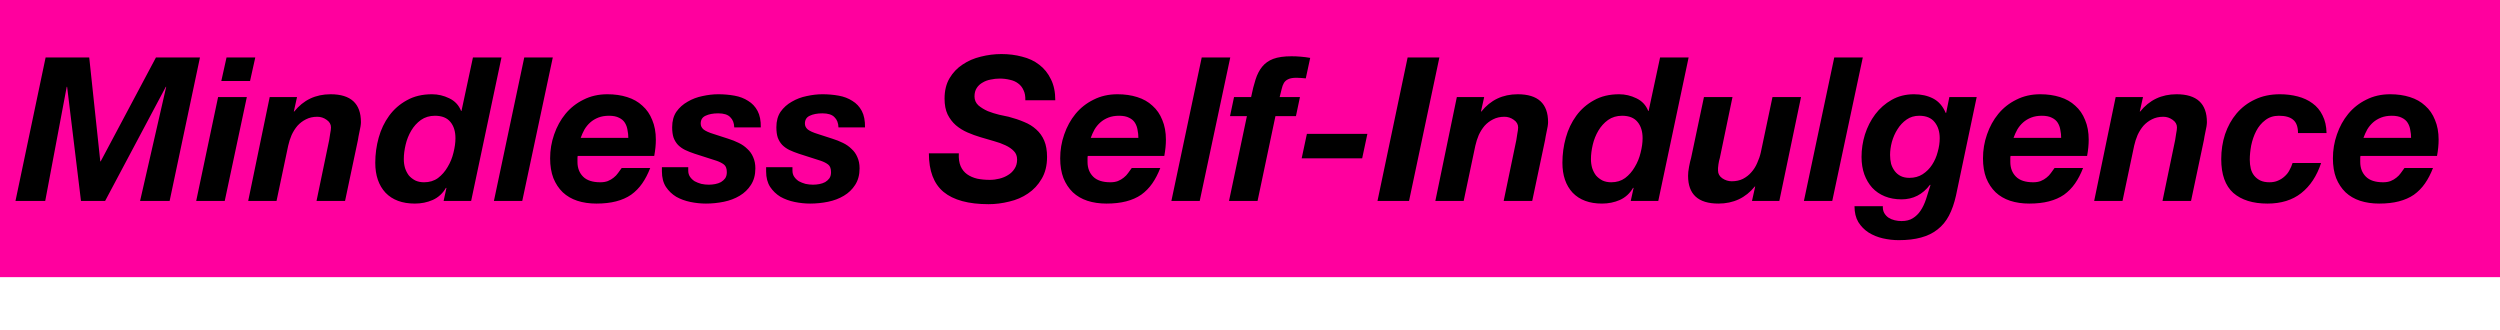
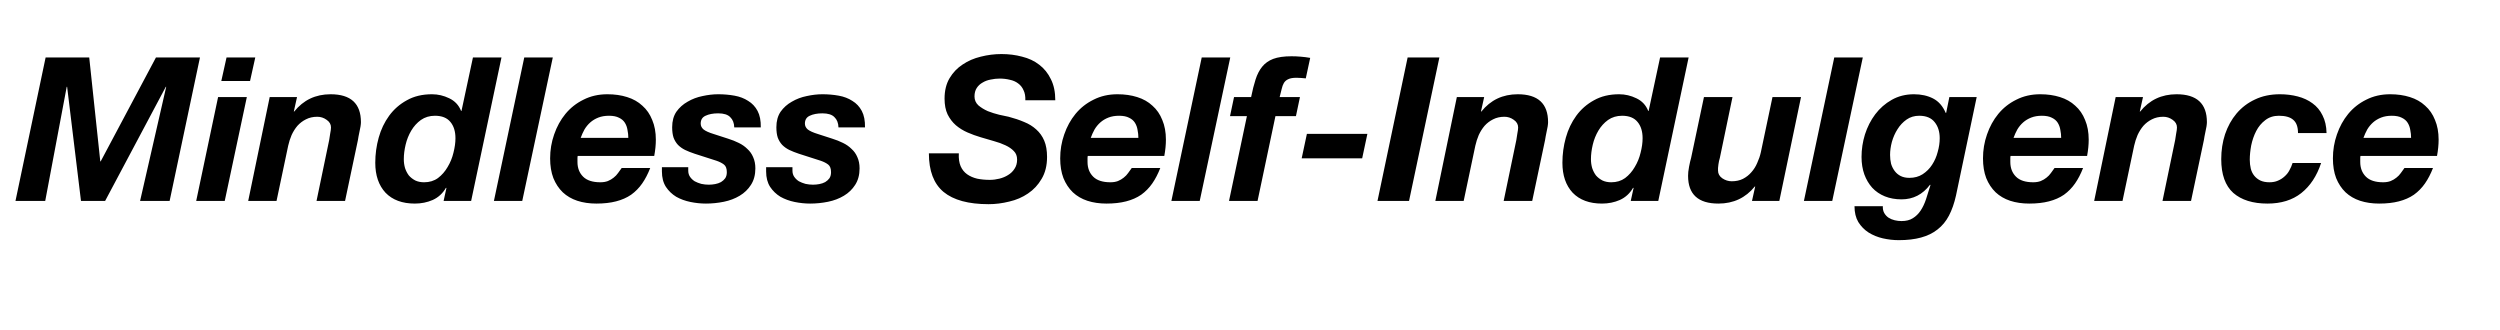
<svg xmlns="http://www.w3.org/2000/svg" width="311" height="41" viewBox="0 0 311 41" fill="none">
-   <rect width="311" height="34.477" fill="#FF009E" />
  <path d="M5.675 7.15H11.1L12.475 20.075H12.525L19.4 7.15H24.875L21.1 25H17.425L20.675 10.8H20.625L13.075 25H10.075L8.35 10.8H8.3L5.625 25H1.925L5.675 7.15ZM31.106 10.075H27.531L28.181 7.15H31.756L31.106 10.075ZM27.131 12.075H30.706L27.956 25H24.406L27.131 12.075ZM33.55 12.075H36.95L36.55 13.875H36.6C37.75 12.442 39.259 11.725 41.125 11.725C43.642 11.725 44.9 12.883 44.9 15.2C44.9 15.333 44.884 15.508 44.85 15.725C44.817 15.925 44.775 16.133 44.725 16.35C44.692 16.567 44.65 16.775 44.6 16.975C44.567 17.158 44.542 17.308 44.525 17.425L42.925 25H39.375L40.95 17.425C40.984 17.225 41.025 16.958 41.075 16.625C41.142 16.292 41.175 16.033 41.175 15.85C41.175 15.467 40.992 15.15 40.625 14.9C40.275 14.65 39.892 14.525 39.475 14.525C38.942 14.525 38.467 14.633 38.05 14.85C37.65 15.05 37.3 15.317 37 15.65C36.717 15.983 36.475 16.367 36.275 16.8C36.092 17.233 35.95 17.675 35.85 18.125L34.4 25H30.875L33.55 12.075ZM54.109 14.4C53.442 14.4 52.859 14.575 52.359 14.925C51.875 15.275 51.475 15.717 51.159 16.25C50.842 16.783 50.609 17.367 50.459 18C50.309 18.633 50.234 19.233 50.234 19.8C50.234 20.183 50.284 20.55 50.384 20.9C50.5 21.25 50.659 21.558 50.859 21.825C51.075 22.075 51.342 22.283 51.659 22.45C51.975 22.6 52.342 22.675 52.759 22.675C53.425 22.675 54 22.5 54.484 22.15C54.967 21.783 55.367 21.325 55.684 20.775C56.017 20.225 56.259 19.633 56.409 19C56.575 18.35 56.659 17.75 56.659 17.2C56.659 16.35 56.45 15.675 56.034 15.175C55.617 14.658 54.975 14.4 54.109 14.4ZM55.534 23.4L55.484 23.35C55.084 24.05 54.534 24.558 53.834 24.875C53.15 25.175 52.409 25.325 51.609 25.325C50.042 25.325 48.825 24.875 47.959 23.975C47.109 23.058 46.684 21.817 46.684 20.25C46.684 19.183 46.825 18.142 47.109 17.125C47.392 16.108 47.825 15.2 48.409 14.4C48.992 13.6 49.725 12.958 50.609 12.475C51.492 11.975 52.534 11.725 53.734 11.725C54.484 11.725 55.2 11.892 55.884 12.225C56.584 12.558 57.075 13.083 57.359 13.8H57.409L58.834 7.15H62.384L58.609 25H55.184L55.534 23.4ZM65.217 7.15H68.767L64.967 25H61.442L65.217 7.15ZM78.162 17.15C78.162 16.817 78.128 16.492 78.061 16.175C78.011 15.842 77.903 15.542 77.737 15.275C77.57 15.008 77.328 14.8 77.011 14.65C76.695 14.483 76.278 14.4 75.761 14.4C75.261 14.4 74.82 14.475 74.436 14.625C74.053 14.775 73.72 14.975 73.436 15.225C73.153 15.475 72.912 15.767 72.712 16.1C72.528 16.433 72.37 16.783 72.237 17.15H78.162ZM71.862 19.4C71.845 19.483 71.837 19.558 71.837 19.625C71.837 19.692 71.837 19.758 71.837 19.825V20.15C71.837 20.9 72.07 21.508 72.537 21.975C73.003 22.442 73.72 22.675 74.686 22.675C75.037 22.675 75.345 22.625 75.612 22.525C75.895 22.408 76.136 22.267 76.337 22.1C76.553 21.933 76.737 21.742 76.886 21.525C77.053 21.308 77.203 21.1 77.337 20.9H80.886C80.603 21.633 80.27 22.275 79.886 22.825C79.503 23.375 79.045 23.842 78.511 24.225C77.978 24.592 77.353 24.867 76.636 25.05C75.936 25.233 75.12 25.325 74.186 25.325C73.32 25.325 72.528 25.208 71.811 24.975C71.112 24.742 70.511 24.392 70.011 23.925C69.511 23.442 69.12 22.85 68.837 22.15C68.57 21.45 68.436 20.633 68.436 19.7C68.436 18.667 68.603 17.675 68.936 16.725C69.27 15.758 69.737 14.908 70.337 14.175C70.953 13.425 71.703 12.833 72.587 12.4C73.47 11.95 74.462 11.725 75.561 11.725C76.462 11.725 77.278 11.842 78.011 12.075C78.761 12.308 79.395 12.667 79.912 13.15C80.445 13.617 80.853 14.208 81.136 14.925C81.436 15.625 81.587 16.442 81.587 17.375C81.587 18.008 81.52 18.683 81.386 19.4H71.862ZM91.342 15.85C91.325 15.3 91.159 14.875 90.842 14.575C90.542 14.258 90.042 14.1 89.342 14.1C88.709 14.1 88.184 14.2 87.767 14.4C87.367 14.583 87.167 14.908 87.167 15.375C87.167 15.658 87.284 15.9 87.517 16.1C87.767 16.3 88.192 16.492 88.792 16.675L90.567 17.25C91.05 17.4 91.492 17.575 91.892 17.775C92.309 17.975 92.667 18.225 92.967 18.525C93.284 18.808 93.525 19.15 93.692 19.55C93.875 19.95 93.967 20.417 93.967 20.95C93.967 21.75 93.784 22.433 93.417 23C93.067 23.55 92.6 24 92.017 24.35C91.434 24.7 90.775 24.95 90.042 25.1C89.309 25.25 88.567 25.325 87.817 25.325C87.184 25.325 86.542 25.258 85.892 25.125C85.242 24.992 84.65 24.775 84.117 24.475C83.6 24.158 83.175 23.75 82.842 23.25C82.509 22.733 82.342 22.092 82.342 21.325V20.8H85.617V21.225C85.617 21.525 85.692 21.783 85.842 22C85.992 22.217 86.184 22.4 86.417 22.55C86.667 22.683 86.942 22.792 87.242 22.875C87.559 22.942 87.867 22.975 88.167 22.975C88.434 22.975 88.7 22.95 88.967 22.9C89.234 22.85 89.475 22.767 89.692 22.65C89.909 22.517 90.084 22.358 90.217 22.175C90.35 21.975 90.417 21.725 90.417 21.425C90.417 20.975 90.3 20.658 90.067 20.475C89.834 20.292 89.525 20.133 89.142 20L86.417 19.125C85.967 18.975 85.567 18.817 85.217 18.65C84.884 18.483 84.592 18.275 84.342 18.025C84.109 17.775 83.925 17.475 83.792 17.125C83.675 16.775 83.617 16.342 83.617 15.825C83.617 15.058 83.792 14.417 84.142 13.9C84.509 13.383 84.975 12.967 85.542 12.65C86.109 12.317 86.725 12.083 87.392 11.95C88.075 11.8 88.725 11.725 89.342 11.725C90.042 11.725 90.717 11.783 91.367 11.9C92.017 12.017 92.584 12.233 93.067 12.55C93.567 12.85 93.959 13.267 94.242 13.8C94.525 14.333 94.659 15.017 94.642 15.85H91.342ZM104.306 15.85C104.289 15.3 104.123 14.875 103.806 14.575C103.506 14.258 103.006 14.1 102.306 14.1C101.673 14.1 101.148 14.2 100.731 14.4C100.331 14.583 100.131 14.908 100.131 15.375C100.131 15.658 100.248 15.9 100.481 16.1C100.731 16.3 101.156 16.492 101.756 16.675L103.531 17.25C104.014 17.4 104.456 17.575 104.856 17.775C105.273 17.975 105.631 18.225 105.931 18.525C106.248 18.808 106.489 19.15 106.656 19.55C106.839 19.95 106.931 20.417 106.931 20.95C106.931 21.75 106.748 22.433 106.381 23C106.031 23.55 105.564 24 104.981 24.35C104.398 24.7 103.739 24.95 103.006 25.1C102.273 25.25 101.531 25.325 100.781 25.325C100.148 25.325 99.506 25.258 98.856 25.125C98.206 24.992 97.614 24.775 97.081 24.475C96.564 24.158 96.139 23.75 95.806 23.25C95.472 22.733 95.306 22.092 95.306 21.325V20.8H98.581V21.225C98.581 21.525 98.656 21.783 98.806 22C98.956 22.217 99.147 22.4 99.381 22.55C99.631 22.683 99.906 22.792 100.206 22.875C100.523 22.942 100.831 22.975 101.131 22.975C101.398 22.975 101.664 22.95 101.931 22.9C102.198 22.85 102.439 22.767 102.656 22.65C102.873 22.517 103.048 22.358 103.181 22.175C103.314 21.975 103.381 21.725 103.381 21.425C103.381 20.975 103.264 20.658 103.031 20.475C102.798 20.292 102.489 20.133 102.106 20L99.381 19.125C98.931 18.975 98.531 18.817 98.181 18.65C97.847 18.483 97.556 18.275 97.306 18.025C97.073 17.775 96.889 17.475 96.756 17.125C96.639 16.775 96.581 16.342 96.581 15.825C96.581 15.058 96.756 14.417 97.106 13.9C97.472 13.383 97.939 12.967 98.506 12.65C99.073 12.317 99.689 12.083 100.356 11.95C101.039 11.8 101.689 11.725 102.306 11.725C103.006 11.725 103.681 11.783 104.331 11.9C104.981 12.017 105.548 12.233 106.031 12.55C106.531 12.85 106.923 13.267 107.206 13.8C107.489 14.333 107.623 15.017 107.606 15.85H104.306ZM119.278 19.075C119.244 19.708 119.319 20.242 119.503 20.675C119.686 21.092 119.953 21.425 120.303 21.675C120.653 21.925 121.069 22.108 121.553 22.225C122.036 22.325 122.561 22.375 123.128 22.375C123.528 22.375 123.928 22.325 124.328 22.225C124.728 22.125 125.086 21.975 125.403 21.775C125.736 21.575 126.003 21.317 126.203 21C126.419 20.683 126.528 20.3 126.528 19.85C126.528 19.417 126.394 19.067 126.128 18.8C125.861 18.517 125.511 18.275 125.078 18.075C124.661 17.875 124.178 17.7 123.628 17.55C123.094 17.4 122.553 17.242 122.003 17.075C121.436 16.908 120.886 16.708 120.353 16.475C119.819 16.242 119.336 15.942 118.903 15.575C118.486 15.208 118.144 14.758 117.878 14.225C117.628 13.692 117.503 13.042 117.503 12.275C117.503 11.275 117.711 10.425 118.128 9.725C118.544 9.025 119.086 8.458 119.753 8.025C120.419 7.575 121.169 7.25 122.003 7.05C122.853 6.833 123.711 6.725 124.578 6.725C125.494 6.725 126.353 6.833 127.153 7.05C127.969 7.25 128.678 7.583 129.278 8.05C129.894 8.517 130.378 9.117 130.728 9.85C131.094 10.567 131.278 11.442 131.278 12.475H127.553C127.569 11.975 127.494 11.558 127.328 11.225C127.178 10.875 126.953 10.592 126.653 10.375C126.369 10.158 126.028 10.008 125.628 9.925C125.228 9.825 124.803 9.775 124.353 9.775C123.986 9.775 123.611 9.817 123.228 9.9C122.861 9.967 122.528 10.092 122.228 10.275C121.928 10.442 121.686 10.667 121.503 10.95C121.319 11.233 121.228 11.583 121.228 12C121.228 12.433 121.386 12.8 121.703 13.1C122.036 13.383 122.428 13.625 122.878 13.825C123.344 14.008 123.819 14.158 124.303 14.275C124.786 14.375 125.178 14.458 125.478 14.525C126.178 14.708 126.819 14.925 127.403 15.175C127.986 15.408 128.486 15.717 128.903 16.1C129.336 16.483 129.669 16.95 129.903 17.5C130.136 18.05 130.253 18.725 130.253 19.525C130.253 20.592 130.028 21.5 129.578 22.25C129.144 23 128.578 23.608 127.878 24.075C127.194 24.542 126.419 24.875 125.553 25.075C124.686 25.292 123.828 25.4 122.978 25.4C120.478 25.4 118.611 24.892 117.378 23.875C116.161 22.858 115.553 21.258 115.553 19.075H119.278ZM141.614 17.15C141.614 16.817 141.58 16.492 141.514 16.175C141.464 15.842 141.355 15.542 141.189 15.275C141.022 15.008 140.78 14.8 140.464 14.65C140.147 14.483 139.73 14.4 139.214 14.4C138.714 14.4 138.272 14.475 137.889 14.625C137.505 14.775 137.172 14.975 136.889 15.225C136.605 15.475 136.364 15.767 136.164 16.1C135.98 16.433 135.822 16.783 135.689 17.15H141.614ZM135.314 19.4C135.297 19.483 135.289 19.558 135.289 19.625C135.289 19.692 135.289 19.758 135.289 19.825V20.15C135.289 20.9 135.522 21.508 135.989 21.975C136.455 22.442 137.172 22.675 138.139 22.675C138.489 22.675 138.797 22.625 139.064 22.525C139.347 22.408 139.589 22.267 139.789 22.1C140.005 21.933 140.189 21.742 140.339 21.525C140.505 21.308 140.655 21.1 140.789 20.9H144.339C144.055 21.633 143.722 22.275 143.339 22.825C142.955 23.375 142.497 23.842 141.964 24.225C141.43 24.592 140.805 24.867 140.089 25.05C139.389 25.233 138.572 25.325 137.639 25.325C136.772 25.325 135.98 25.208 135.264 24.975C134.564 24.742 133.964 24.392 133.464 23.925C132.964 23.442 132.572 22.85 132.289 22.15C132.022 21.45 131.889 20.633 131.889 19.7C131.889 18.667 132.055 17.675 132.389 16.725C132.722 15.758 133.189 14.908 133.789 14.175C134.405 13.425 135.155 12.833 136.039 12.4C136.922 11.95 137.914 11.725 139.014 11.725C139.914 11.725 140.73 11.842 141.464 12.075C142.214 12.308 142.847 12.667 143.364 13.15C143.897 13.617 144.305 14.208 144.589 14.925C144.889 15.625 145.039 16.442 145.039 17.375C145.039 18.008 144.972 18.683 144.839 19.4H135.314ZM149.494 7.15H153.044L149.244 25H145.719L149.494 7.15ZM155.114 14.45H153.014L153.514 12.075H155.639C155.806 11.242 155.989 10.517 156.189 9.9C156.389 9.267 156.664 8.733 157.014 8.3C157.364 7.867 157.822 7.542 158.389 7.325C158.972 7.108 159.731 7 160.664 7C161.047 7 161.431 7.017 161.814 7.05C162.214 7.083 162.606 7.133 162.989 7.2L162.439 9.75C162.256 9.733 162.064 9.717 161.864 9.7C161.664 9.683 161.472 9.675 161.289 9.675C160.839 9.675 160.497 9.733 160.264 9.85C160.031 9.95 159.847 10.108 159.714 10.325C159.597 10.525 159.506 10.775 159.439 11.075C159.372 11.358 159.289 11.692 159.189 12.075H161.714L161.214 14.45H158.664L156.439 25H152.889L155.114 14.45ZM162.578 16.65H170.103L169.453 19.7H161.928L162.578 16.65ZM175.109 7.15H179.059L175.284 25H171.359L175.109 7.15ZM181.231 12.075H184.631L184.231 13.875H184.281C185.431 12.442 186.939 11.725 188.806 11.725C191.323 11.725 192.581 12.883 192.581 15.2C192.581 15.333 192.564 15.508 192.531 15.725C192.498 15.925 192.456 16.133 192.406 16.35C192.373 16.567 192.331 16.775 192.281 16.975C192.248 17.158 192.223 17.308 192.206 17.425L190.606 25H187.056L188.631 17.425C188.664 17.225 188.706 16.958 188.756 16.625C188.823 16.292 188.856 16.033 188.856 15.85C188.856 15.467 188.673 15.15 188.306 14.9C187.956 14.65 187.573 14.525 187.156 14.525C186.623 14.525 186.148 14.633 185.731 14.85C185.331 15.05 184.981 15.317 184.681 15.65C184.398 15.983 184.156 16.367 183.956 16.8C183.773 17.233 183.631 17.675 183.531 18.125L182.081 25H178.556L181.231 12.075ZM201.789 14.4C201.123 14.4 200.539 14.575 200.039 14.925C199.556 15.275 199.156 15.717 198.839 16.25C198.523 16.783 198.289 17.367 198.139 18C197.989 18.633 197.914 19.233 197.914 19.8C197.914 20.183 197.964 20.55 198.064 20.9C198.181 21.25 198.339 21.558 198.539 21.825C198.756 22.075 199.023 22.283 199.339 22.45C199.656 22.6 200.023 22.675 200.439 22.675C201.106 22.675 201.681 22.5 202.164 22.15C202.648 21.783 203.048 21.325 203.364 20.775C203.698 20.225 203.939 19.633 204.089 19C204.256 18.35 204.339 17.75 204.339 17.2C204.339 16.35 204.131 15.675 203.714 15.175C203.298 14.658 202.656 14.4 201.789 14.4ZM203.214 23.4L203.164 23.35C202.764 24.05 202.214 24.558 201.514 24.875C200.831 25.175 200.089 25.325 199.289 25.325C197.723 25.325 196.506 24.875 195.639 23.975C194.789 23.058 194.364 21.817 194.364 20.25C194.364 19.183 194.506 18.142 194.789 17.125C195.073 16.108 195.506 15.2 196.089 14.4C196.673 13.6 197.406 12.958 198.289 12.475C199.173 11.975 200.214 11.725 201.414 11.725C202.164 11.725 202.881 11.892 203.564 12.225C204.264 12.558 204.756 13.083 205.039 13.8H205.089L206.514 7.15H210.064L206.289 25H202.864L203.214 23.4ZM221.347 25H217.947L218.347 23.2H218.297C217.147 24.617 215.639 25.325 213.772 25.325C211.256 25.325 209.997 24.175 209.997 21.875C209.997 21.742 210.006 21.575 210.022 21.375C210.056 21.158 210.089 20.942 210.122 20.725C210.172 20.508 210.214 20.308 210.247 20.125C210.297 19.925 210.339 19.767 210.372 19.65L211.972 12.075H215.522L213.947 19.65C213.914 19.75 213.881 19.875 213.847 20.025C213.831 20.158 213.806 20.3 213.772 20.45C213.756 20.6 213.739 20.75 213.722 20.9C213.722 21.033 213.722 21.142 213.722 21.225C213.722 21.608 213.897 21.925 214.247 22.175C214.614 22.425 215.006 22.55 215.422 22.55C215.956 22.55 216.422 22.45 216.822 22.25C217.239 22.033 217.589 21.758 217.872 21.425C218.172 21.092 218.414 20.708 218.597 20.275C218.797 19.842 218.947 19.4 219.047 18.95L220.497 12.075H224.047L221.347 25ZM228.181 7.15H231.731L227.931 25H224.406L228.181 7.15ZM243.325 24.325C243.109 25.292 242.817 26.125 242.45 26.825C242.084 27.525 241.609 28.1 241.025 28.55C240.459 29 239.775 29.333 238.975 29.55C238.192 29.767 237.267 29.875 236.2 29.875C235.55 29.875 234.892 29.8 234.225 29.65C233.575 29.5 232.984 29.258 232.45 28.925C231.934 28.592 231.509 28.158 231.175 27.625C230.859 27.092 230.7 26.433 230.7 25.65H234.225C234.209 25.983 234.267 26.267 234.4 26.5C234.534 26.733 234.709 26.925 234.925 27.075C235.159 27.225 235.417 27.333 235.7 27.4C235.984 27.467 236.267 27.5 236.55 27.5C237.117 27.5 237.584 27.383 237.95 27.15C238.334 26.917 238.659 26.6 238.925 26.2C239.192 25.8 239.417 25.325 239.6 24.775C239.784 24.225 239.967 23.642 240.15 23.025L240.1 22.975C239.184 24.192 238 24.8 236.55 24.8C235.784 24.8 235.092 24.675 234.475 24.425C233.859 24.175 233.334 23.817 232.9 23.35C232.484 22.883 232.159 22.333 231.925 21.7C231.692 21.05 231.575 20.325 231.575 19.525C231.575 18.575 231.717 17.642 232 16.725C232.3 15.792 232.725 14.958 233.275 14.225C233.842 13.475 234.525 12.875 235.325 12.425C236.142 11.958 237.067 11.725 238.1 11.725C239 11.725 239.792 11.9 240.475 12.25C241.159 12.6 241.684 13.2 242.05 14.05H242.1L242.5 12.075H245.9L243.325 24.325ZM238.75 14.4C238.15 14.4 237.625 14.558 237.175 14.875C236.725 15.192 236.35 15.592 236.05 16.075C235.75 16.542 235.517 17.067 235.35 17.65C235.2 18.217 235.125 18.758 235.125 19.275C235.125 19.658 235.167 20.025 235.25 20.375C235.35 20.708 235.5 21.008 235.7 21.275C235.9 21.542 236.15 21.75 236.45 21.9C236.75 22.05 237.109 22.125 237.525 22.125C238.159 22.125 238.709 21.975 239.175 21.675C239.659 21.358 240.05 20.967 240.35 20.5C240.667 20.017 240.9 19.483 241.05 18.9C241.217 18.317 241.3 17.75 241.3 17.2C241.3 16.383 241.092 15.717 240.675 15.2C240.259 14.667 239.617 14.4 238.75 14.4ZM256.409 17.15C256.409 16.817 256.375 16.492 256.309 16.175C256.259 15.842 256.15 15.542 255.984 15.275C255.817 15.008 255.575 14.8 255.259 14.65C254.942 14.483 254.525 14.4 254.009 14.4C253.509 14.4 253.067 14.475 252.684 14.625C252.3 14.775 251.967 14.975 251.684 15.225C251.4 15.475 251.159 15.767 250.959 16.1C250.775 16.433 250.617 16.783 250.484 17.15H256.409ZM250.109 19.4C250.092 19.483 250.084 19.558 250.084 19.625C250.084 19.692 250.084 19.758 250.084 19.825V20.15C250.084 20.9 250.317 21.508 250.784 21.975C251.25 22.442 251.967 22.675 252.934 22.675C253.284 22.675 253.592 22.625 253.859 22.525C254.142 22.408 254.384 22.267 254.584 22.1C254.8 21.933 254.984 21.742 255.134 21.525C255.3 21.308 255.45 21.1 255.584 20.9H259.134C258.85 21.633 258.517 22.275 258.134 22.825C257.75 23.375 257.292 23.842 256.759 24.225C256.225 24.592 255.6 24.867 254.884 25.05C254.184 25.233 253.367 25.325 252.434 25.325C251.567 25.325 250.775 25.208 250.059 24.975C249.359 24.742 248.759 24.392 248.259 23.925C247.759 23.442 247.367 22.85 247.084 22.15C246.817 21.45 246.684 20.633 246.684 19.7C246.684 18.667 246.85 17.675 247.184 16.725C247.517 15.758 247.984 14.908 248.584 14.175C249.2 13.425 249.95 12.833 250.834 12.4C251.717 11.95 252.709 11.725 253.809 11.725C254.709 11.725 255.525 11.842 256.259 12.075C257.009 12.308 257.642 12.667 258.159 13.15C258.692 13.617 259.1 14.208 259.384 14.925C259.684 15.625 259.834 16.442 259.834 17.375C259.834 18.008 259.767 18.683 259.634 19.4H250.109ZM263.189 12.075H266.589L266.189 13.875H266.239C267.389 12.442 268.897 11.725 270.764 11.725C273.281 11.725 274.539 12.883 274.539 15.2C274.539 15.333 274.522 15.508 274.489 15.725C274.456 15.925 274.414 16.133 274.364 16.35C274.331 16.567 274.289 16.775 274.239 16.975C274.206 17.158 274.181 17.308 274.164 17.425L272.564 25H269.014L270.589 17.425C270.622 17.225 270.664 16.958 270.714 16.625C270.781 16.292 270.814 16.033 270.814 15.85C270.814 15.467 270.631 15.15 270.264 14.9C269.914 14.65 269.531 14.525 269.114 14.525C268.581 14.525 268.106 14.633 267.689 14.85C267.289 15.05 266.939 15.317 266.639 15.65C266.356 15.983 266.114 16.367 265.914 16.8C265.731 17.233 265.589 17.675 265.489 18.125L264.039 25H260.514L263.189 12.075ZM285.872 16.55C285.872 15.783 285.672 15.233 285.272 14.9C284.889 14.567 284.297 14.4 283.497 14.4C282.831 14.4 282.264 14.583 281.797 14.95C281.331 15.3 280.956 15.75 280.672 16.3C280.389 16.85 280.181 17.45 280.047 18.1C279.931 18.733 279.872 19.325 279.872 19.875C279.872 20.258 279.914 20.625 279.997 20.975C280.081 21.308 280.222 21.6 280.422 21.85C280.622 22.1 280.872 22.3 281.172 22.45C281.489 22.6 281.872 22.675 282.322 22.675C282.722 22.675 283.072 22.608 283.372 22.475C283.689 22.342 283.964 22.167 284.197 21.95C284.447 21.733 284.647 21.483 284.797 21.2C284.964 20.9 285.097 20.592 285.197 20.275H288.747C288.214 21.892 287.389 23.142 286.272 24.025C285.172 24.892 283.772 25.325 282.072 25.325C280.256 25.325 278.839 24.883 277.822 24C276.822 23.1 276.322 21.7 276.322 19.8C276.322 18.7 276.481 17.667 276.797 16.7C277.131 15.717 277.606 14.858 278.222 14.125C278.856 13.375 279.622 12.792 280.522 12.375C281.422 11.942 282.456 11.725 283.622 11.725C284.406 11.725 285.147 11.817 285.847 12C286.547 12.183 287.156 12.467 287.672 12.85C288.206 13.233 288.622 13.733 288.922 14.35C289.239 14.967 289.406 15.7 289.422 16.55H285.872ZM299.939 17.15C299.939 16.817 299.906 16.492 299.839 16.175C299.789 15.842 299.681 15.542 299.514 15.275C299.347 15.008 299.106 14.8 298.789 14.65C298.472 14.483 298.056 14.4 297.539 14.4C297.039 14.4 296.597 14.475 296.214 14.625C295.831 14.775 295.497 14.975 295.214 15.225C294.931 15.475 294.689 15.767 294.489 16.1C294.306 16.433 294.147 16.783 294.014 17.15H299.939ZM293.639 19.4C293.622 19.483 293.614 19.558 293.614 19.625C293.614 19.692 293.614 19.758 293.614 19.825V20.15C293.614 20.9 293.847 21.508 294.314 21.975C294.781 22.442 295.497 22.675 296.464 22.675C296.814 22.675 297.122 22.625 297.389 22.525C297.672 22.408 297.914 22.267 298.114 22.1C298.331 21.933 298.514 21.742 298.664 21.525C298.831 21.308 298.981 21.1 299.114 20.9H302.664C302.381 21.633 302.047 22.275 301.664 22.825C301.281 23.375 300.822 23.842 300.289 24.225C299.756 24.592 299.131 24.867 298.414 25.05C297.714 25.233 296.897 25.325 295.964 25.325C295.097 25.325 294.306 25.208 293.589 24.975C292.889 24.742 292.289 24.392 291.789 23.925C291.289 23.442 290.897 22.85 290.614 22.15C290.347 21.45 290.214 20.633 290.214 19.7C290.214 18.667 290.381 17.675 290.714 16.725C291.047 15.758 291.514 14.908 292.114 14.175C292.731 13.425 293.481 12.833 294.364 12.4C295.247 11.95 296.239 11.725 297.339 11.725C298.239 11.725 299.056 11.842 299.789 12.075C300.539 12.308 301.172 12.667 301.689 13.15C302.222 13.617 302.631 14.208 302.914 14.925C303.214 15.625 303.364 16.442 303.364 17.375C303.364 18.008 303.297 18.683 303.164 19.4H293.639Z" fill="black" />
</svg>